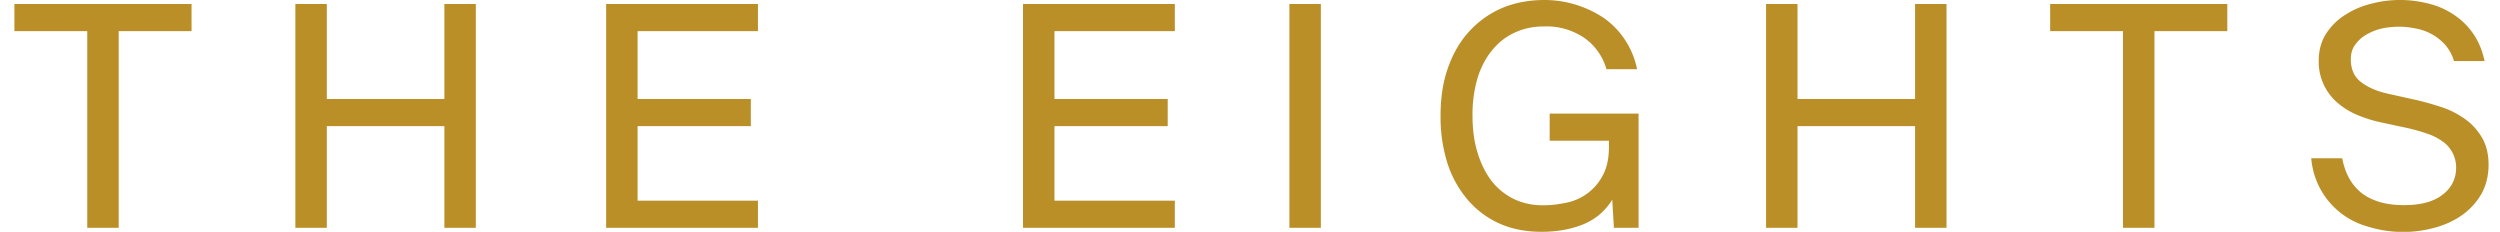
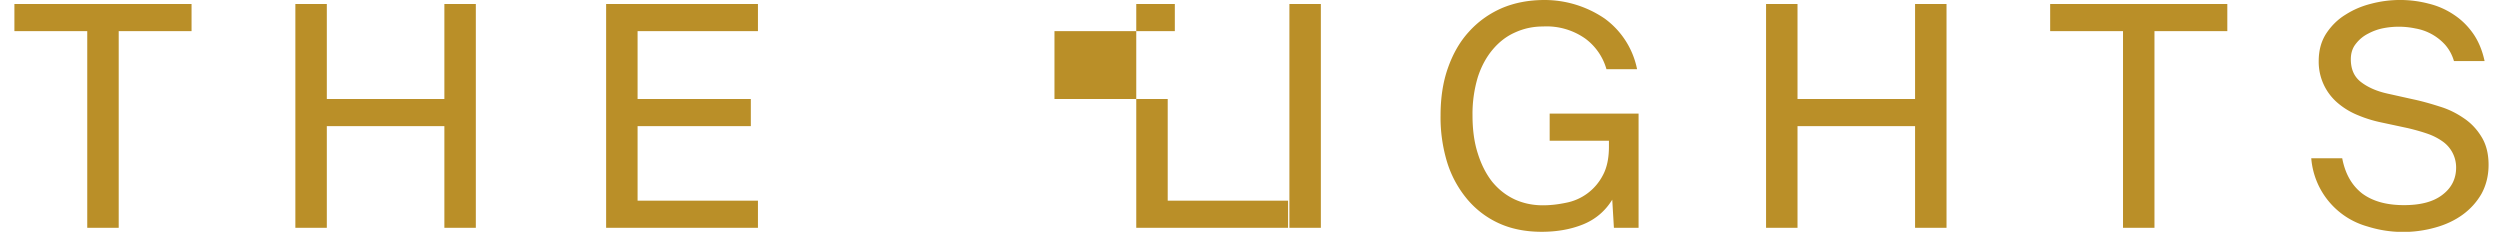
<svg xmlns="http://www.w3.org/2000/svg" width="151" height="14" fill="none">
-   <path d="M5.27 1.88H.87V.24h10.7v1.64h-4.4v11.88h-1.9V1.88ZM28.74.24v13.52h-1.9V7.62h-7.1v6.14h-1.9V.24h1.9v5.74h7.1V.24h1.9ZM36.6.24h9.18v1.64h-7.27v4.1h6.84v1.64h-6.84v4.5h7.27v1.64h-9.17V.24ZM61.79.24h9.17v1.64h-7.27v4.1h6.84v1.64h-6.84v4.5h7.27v1.64h-9.17V.24ZM79.78 13.76h-1.9V.24h1.9v13.52ZM93.28 0a6.45 6.45 0 0 1 3.64 1.12 4.99 4.99 0 0 1 1.96 3.06h-1.85a3.47 3.47 0 0 0-1.28-1.85 4.05 4.05 0 0 0-2.56-.73c-.6 0-1.15.12-1.68.36-.5.22-.95.56-1.34 1.02-.38.45-.69 1-.91 1.68a7.7 7.7 0 0 0-.32 2.31c0 .86.1 1.62.32 2.3.21.67.5 1.24.87 1.71.38.46.82.81 1.35 1.06.52.24 1.09.36 1.71.36.45 0 .9-.05 1.38-.15a3.17 3.17 0 0 0 2.24-1.66c.25-.46.37-1.04.37-1.74V8.5H93.6V6.86h5.37v6.9h-1.49l-.1-1.7c-.43.7-1.03 1.2-1.78 1.5-.75.3-1.58.44-2.48.44-.97 0-1.84-.17-2.6-.52a5.43 5.43 0 0 1-1.91-1.46 6.45 6.45 0 0 1-1.2-2.21 9.3 9.3 0 0 1-.4-2.84c0-1.04.14-2 .44-2.85.3-.86.72-1.6 1.27-2.2.54-.6 1.2-1.08 1.97-1.42.77-.33 1.64-.5 2.6-.5ZM117.57.24v13.52h-1.9V7.62h-7.1v6.14h-1.9V.24h1.9v5.74h7.1V.24h1.9ZM128.23 1.88h-4.4V.24h10.7v1.64h-4.4v11.88h-1.9V1.88ZM140.05 3.7c0-.66.15-1.2.45-1.67.31-.47.7-.86 1.18-1.15.47-.3.99-.52 1.56-.66a6.84 6.84 0 0 1 3.45 0 4.7 4.7 0 0 1 1.51.66c.46.3.85.68 1.18 1.15.32.46.55 1.01.69 1.66h-1.85c-.11-.38-.29-.7-.52-.97a3.14 3.14 0 0 0-1.8-1 4.89 4.89 0 0 0-1.93-.02c-.32.06-.63.17-.93.33-.3.15-.55.36-.75.62-.2.25-.3.56-.3.93 0 .6.2 1.06.62 1.38.42.32.95.55 1.58.69l1.57.35c.52.11 1.05.26 1.58.43.54.16 1.02.4 1.46.7.44.29.8.67 1.08 1.13.28.45.43 1.01.43 1.7 0 .65-.15 1.24-.43 1.75-.29.5-.67.92-1.14 1.26-.47.34-1.02.6-1.64.77a7.16 7.16 0 0 1-4.1-.06 4.66 4.66 0 0 1-3.4-4.12h1.87c.18.94.58 1.64 1.21 2.13.64.47 1.47.7 2.52.7 1 0 1.78-.2 2.33-.63.55-.42.82-.97.82-1.64a1.92 1.92 0 0 0-.82-1.58 3.62 3.62 0 0 0-.93-.47c-.35-.12-.74-.23-1.16-.33l-1.68-.36c-.46-.1-.91-.24-1.36-.43a4.44 4.44 0 0 1-1.19-.72 3.26 3.26 0 0 1-1.16-2.54Z" fill="#BA8F28" />
+   <path d="M5.27 1.88H.87V.24h10.7v1.64h-4.4v11.88h-1.9V1.88ZM28.74.24v13.52h-1.9V7.62h-7.1v6.14h-1.9V.24h1.9v5.74h7.1V.24h1.9ZM36.6.24h9.18v1.64h-7.27v4.1h6.84v1.64h-6.84v4.5h7.27v1.64h-9.17V.24ZM61.79.24h9.17v1.64h-7.27v4.1h6.84v1.64v4.5h7.27v1.64h-9.17V.24ZM79.78 13.76h-1.9V.24h1.9v13.52ZM93.28 0a6.45 6.45 0 0 1 3.64 1.12 4.99 4.99 0 0 1 1.96 3.06h-1.85a3.47 3.47 0 0 0-1.28-1.85 4.05 4.05 0 0 0-2.56-.73c-.6 0-1.15.12-1.68.36-.5.22-.95.56-1.34 1.02-.38.45-.69 1-.91 1.68a7.7 7.7 0 0 0-.32 2.31c0 .86.1 1.62.32 2.3.21.67.5 1.24.87 1.71.38.46.82.81 1.35 1.06.52.24 1.09.36 1.71.36.45 0 .9-.05 1.38-.15a3.17 3.17 0 0 0 2.24-1.66c.25-.46.37-1.04.37-1.74V8.5H93.6V6.86h5.37v6.9h-1.49l-.1-1.7c-.43.7-1.03 1.2-1.78 1.5-.75.3-1.58.44-2.48.44-.97 0-1.84-.17-2.6-.52a5.43 5.43 0 0 1-1.91-1.46 6.45 6.45 0 0 1-1.2-2.21 9.3 9.3 0 0 1-.4-2.84c0-1.04.14-2 .44-2.85.3-.86.72-1.6 1.27-2.2.54-.6 1.2-1.08 1.97-1.42.77-.33 1.64-.5 2.6-.5ZM117.57.24v13.52h-1.9V7.62h-7.1v6.14h-1.9V.24h1.9v5.74h7.1V.24h1.9ZM128.23 1.88h-4.4V.24h10.7v1.64h-4.4v11.88h-1.9V1.88ZM140.05 3.7c0-.66.15-1.2.45-1.67.31-.47.7-.86 1.18-1.15.47-.3.99-.52 1.56-.66a6.84 6.84 0 0 1 3.45 0 4.7 4.7 0 0 1 1.51.66c.46.3.85.68 1.18 1.15.32.46.55 1.01.69 1.66h-1.85c-.11-.38-.29-.7-.52-.97a3.14 3.14 0 0 0-1.8-1 4.89 4.89 0 0 0-1.93-.02c-.32.06-.63.17-.93.33-.3.15-.55.36-.75.62-.2.25-.3.56-.3.93 0 .6.2 1.06.62 1.38.42.32.95.55 1.58.69l1.57.35c.52.11 1.05.26 1.58.43.54.16 1.02.4 1.46.7.44.29.8.67 1.08 1.13.28.45.43 1.01.43 1.7 0 .65-.15 1.24-.43 1.75-.29.5-.67.92-1.14 1.26-.47.34-1.02.6-1.64.77a7.16 7.16 0 0 1-4.1-.06 4.66 4.66 0 0 1-3.4-4.12h1.87c.18.94.58 1.64 1.21 2.13.64.47 1.47.7 2.52.7 1 0 1.78-.2 2.33-.63.55-.42.82-.97.82-1.64a1.92 1.92 0 0 0-.82-1.58 3.62 3.62 0 0 0-.93-.47c-.35-.12-.74-.23-1.16-.33l-1.68-.36c-.46-.1-.91-.24-1.36-.43a4.44 4.44 0 0 1-1.19-.72 3.26 3.26 0 0 1-1.16-2.54Z" fill="#BA8F28" />
</svg>